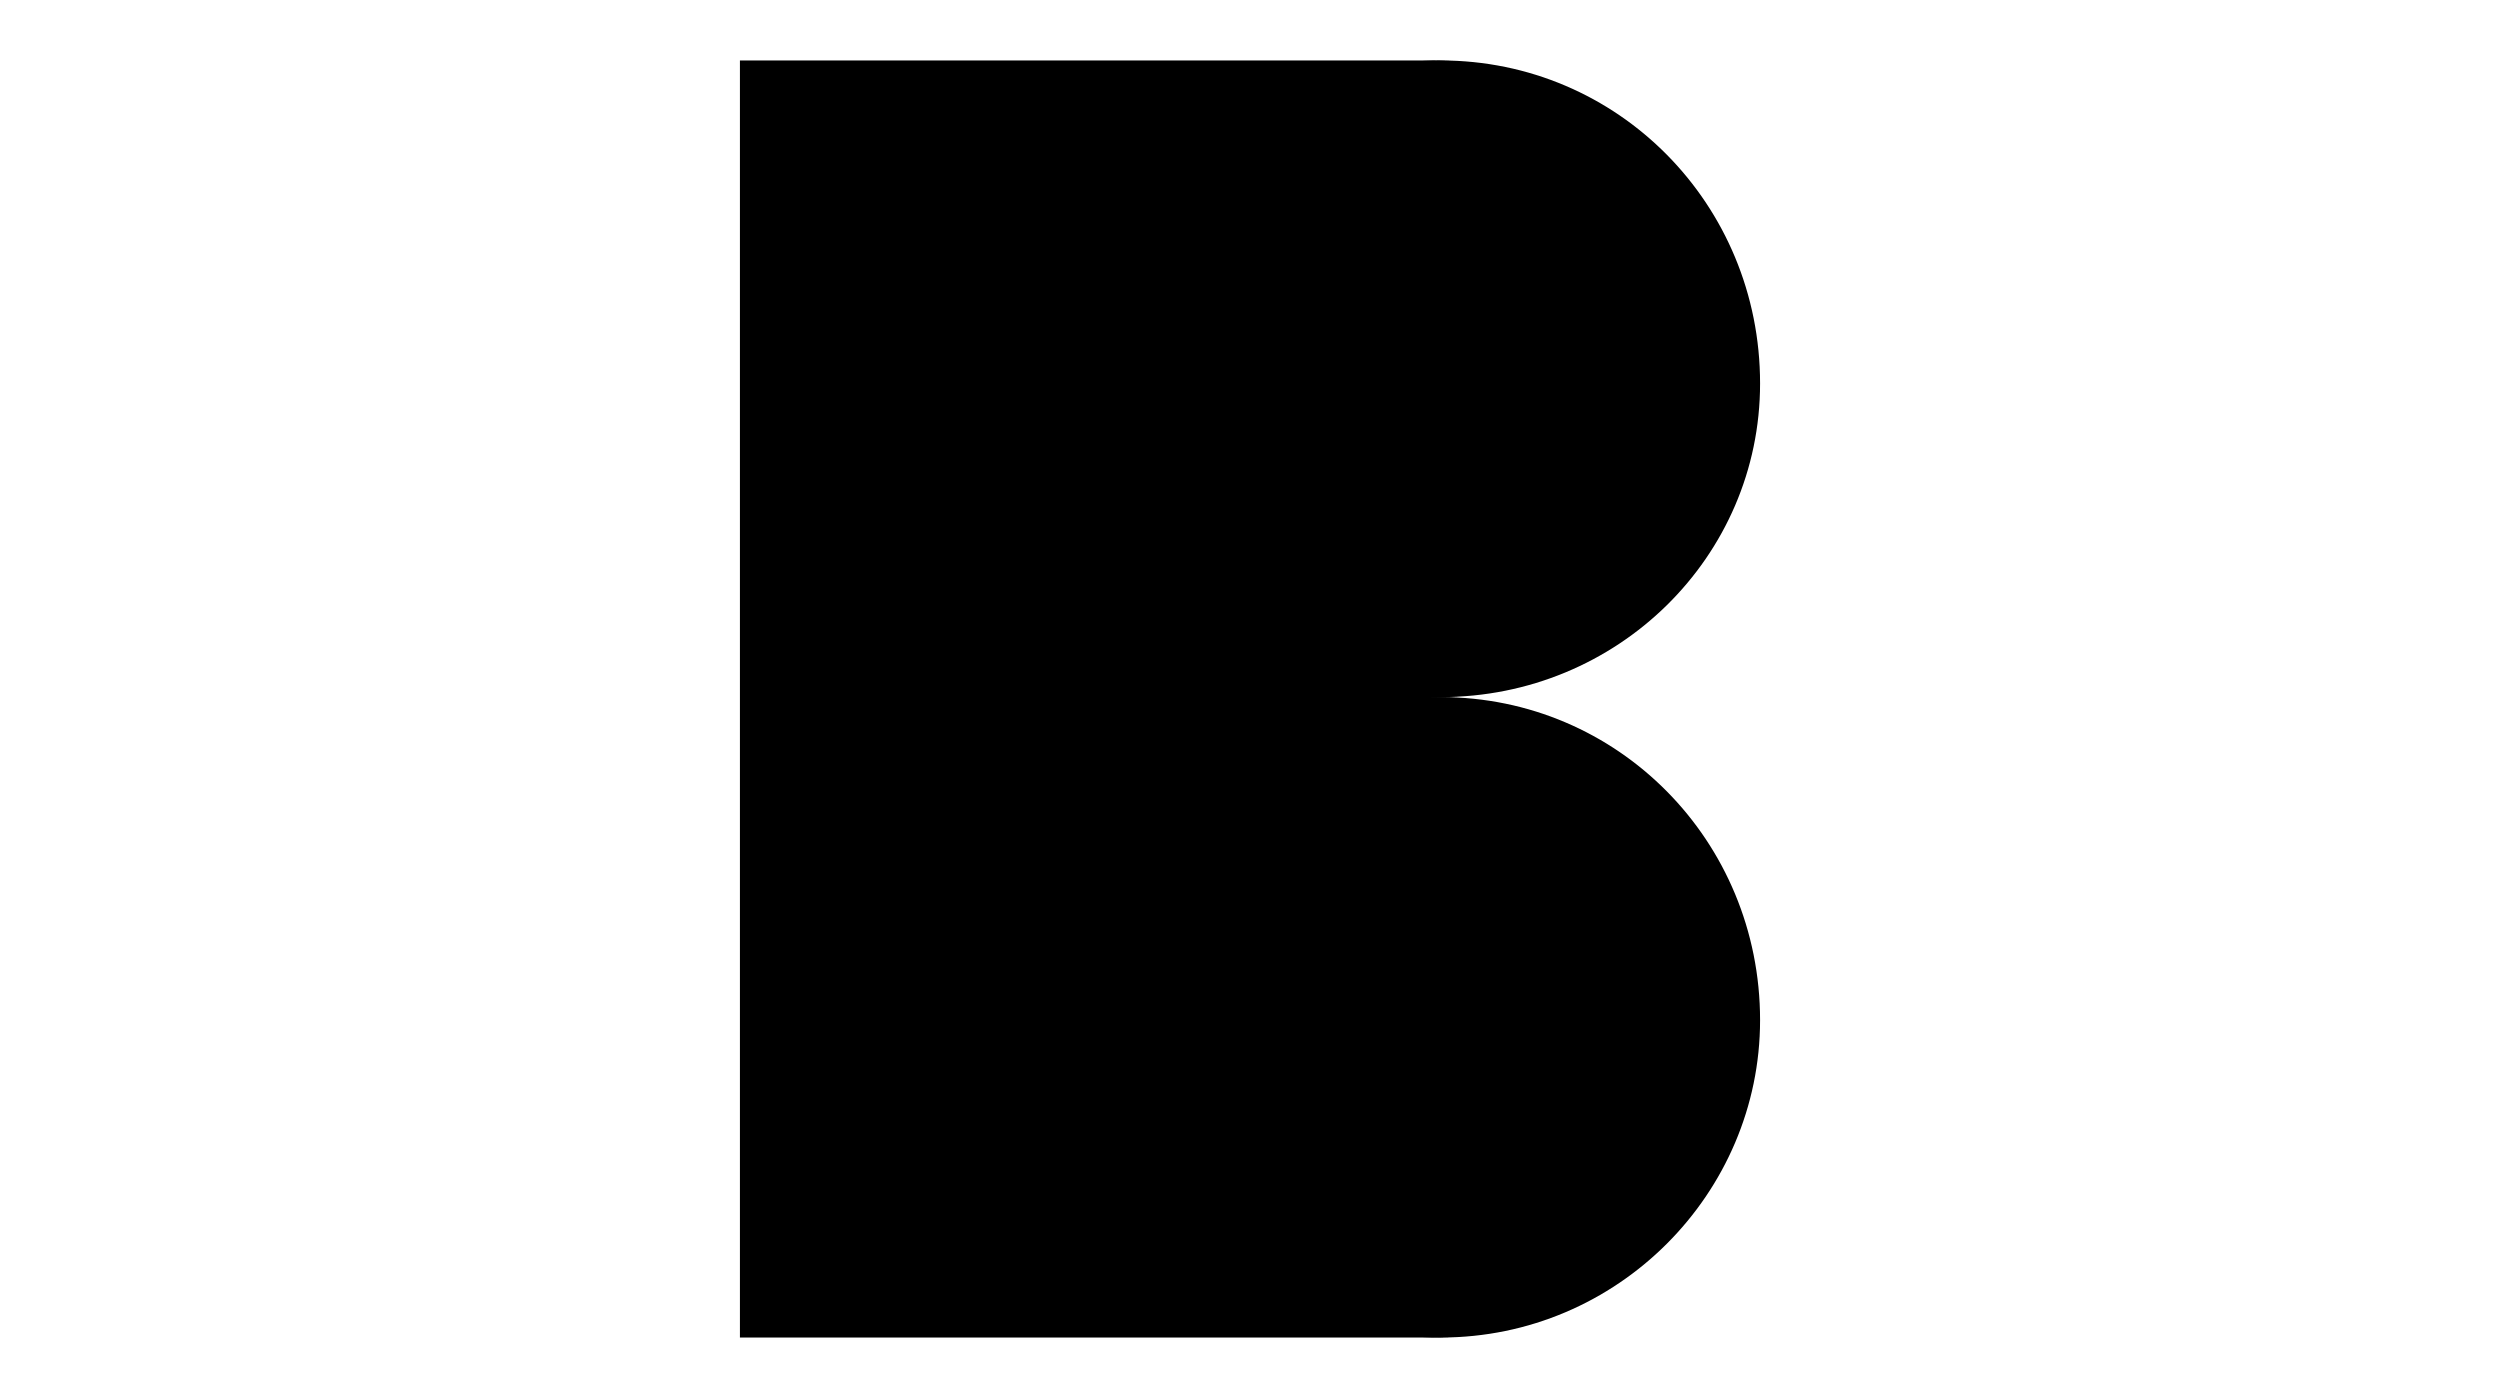
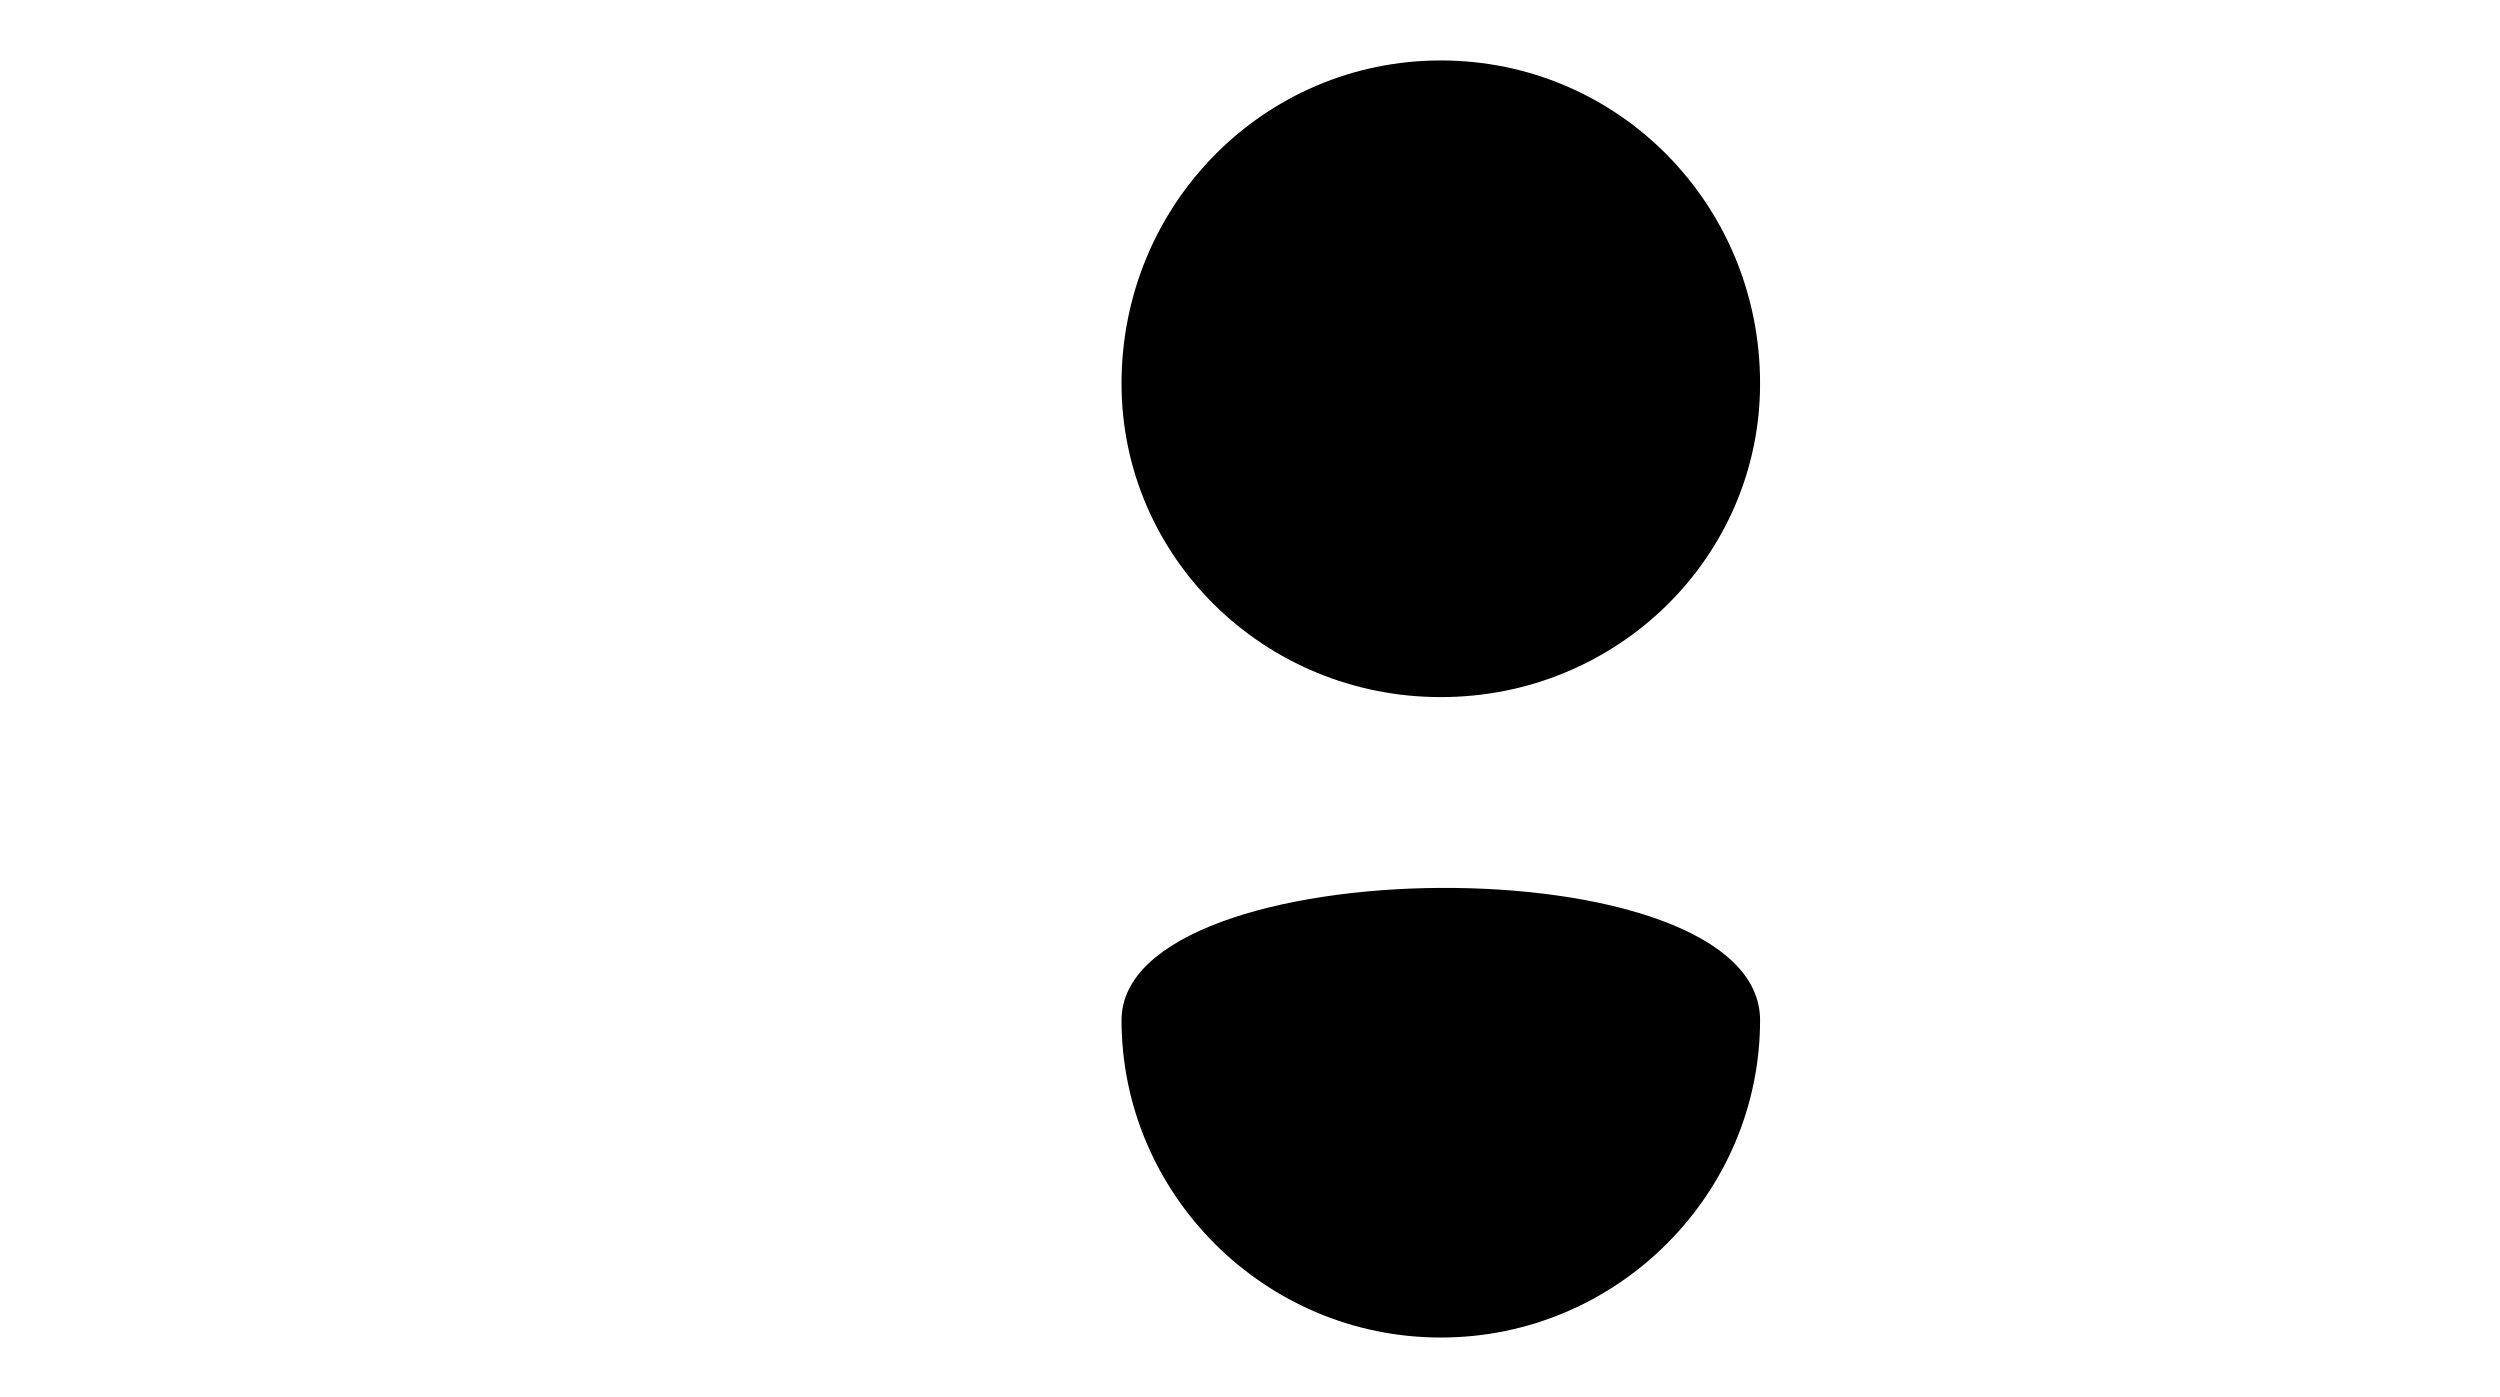
<svg xmlns="http://www.w3.org/2000/svg" version="1.1" baseProfile="tiny" id="GUIAS" x="0px" y="0px" viewBox="0 -46.9 397 221.9" xml:space="preserve">
  <g>
    <g>
-       <path d="M278,115.1c0,27.5-22.6,50.4-50.7,50.4H117.5V-37.3h109.8c28.1,0,50.7,22.9,50.7,51.3c0,27.5-22.6,49.8-50.7,49.8    C255.5,63.8,278,86.6,278,115.1" />
      <path d="M279.5,14c0,27.5-22.6,49.8-50.7,49.8S178.1,41.5,178.1,14c0-28.4,22.6-51.3,50.7-51.3S279.5-14.5,279.5,14" />
-       <path d="M279.5,115.1c0,27.5-22.6,50.4-50.7,50.4s-50.7-22.9-50.7-50.4c0-28.4,22.6-51.3,50.7-51.3S279.5,86.6,279.5,115.1" />
+       <path d="M279.5,115.1c0,27.5-22.6,50.4-50.7,50.4s-50.7-22.9-50.7-50.4S279.5,86.6,279.5,115.1" />
    </g>
  </g>
</svg>